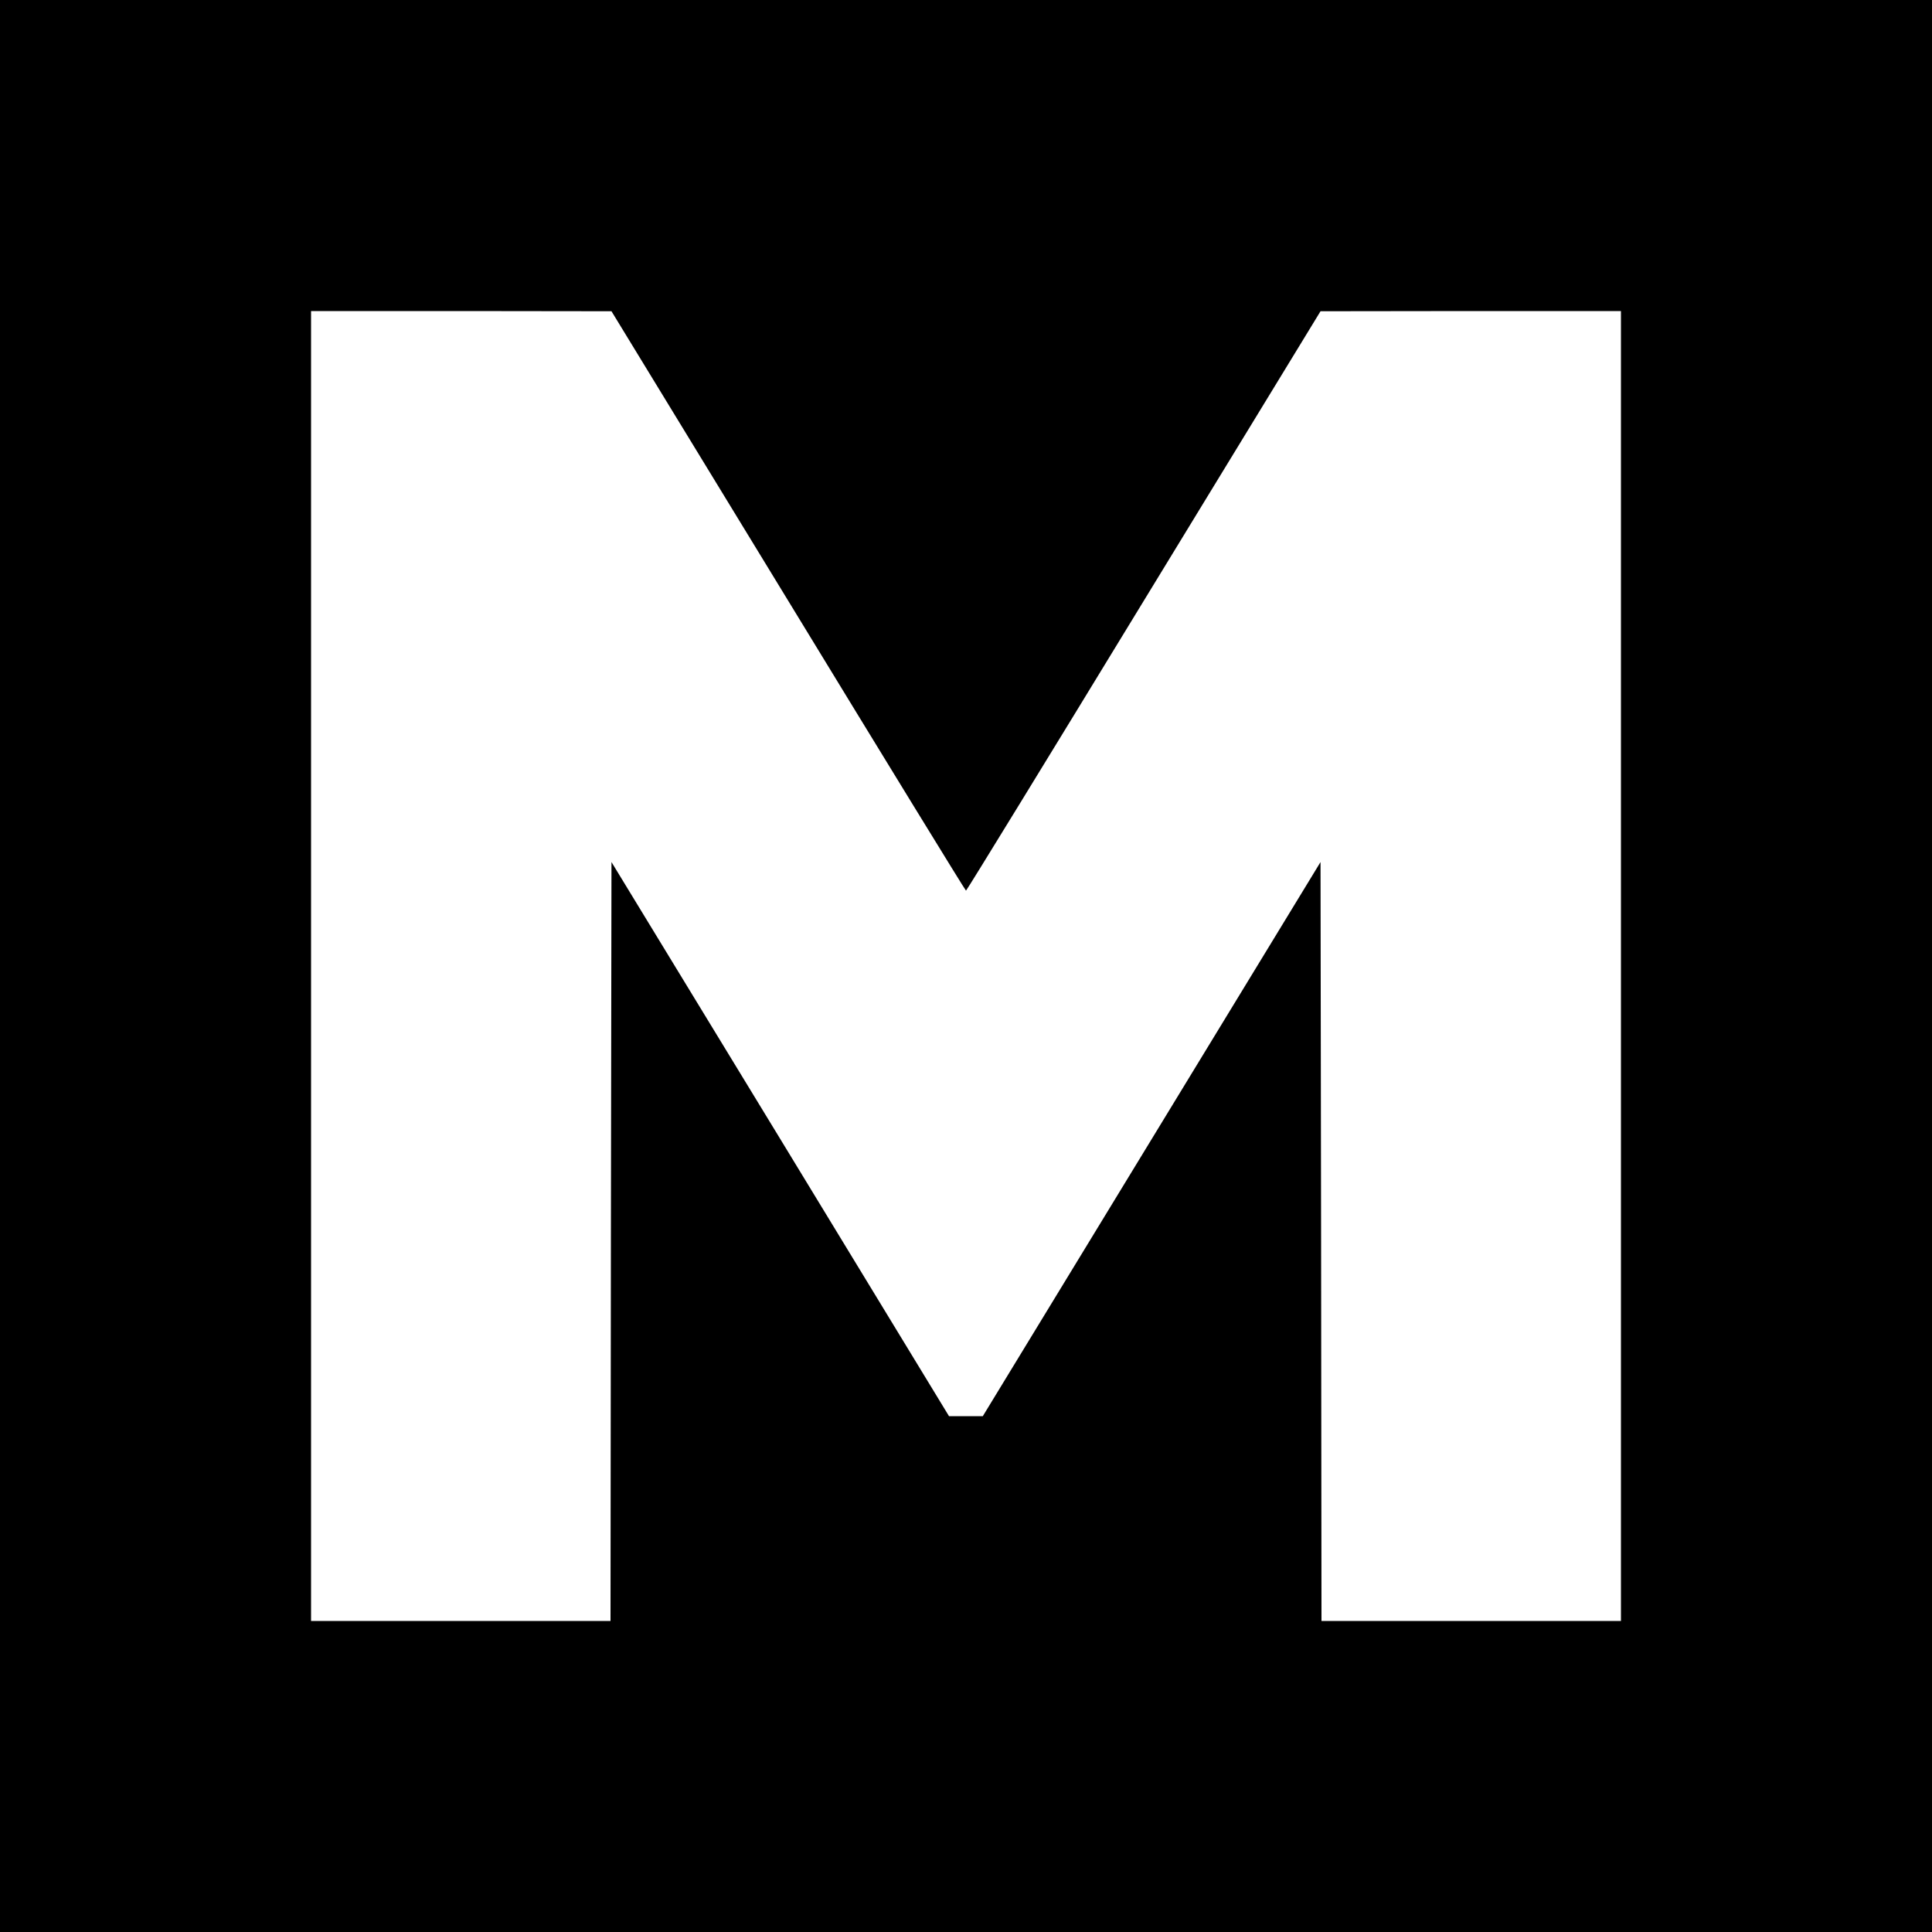
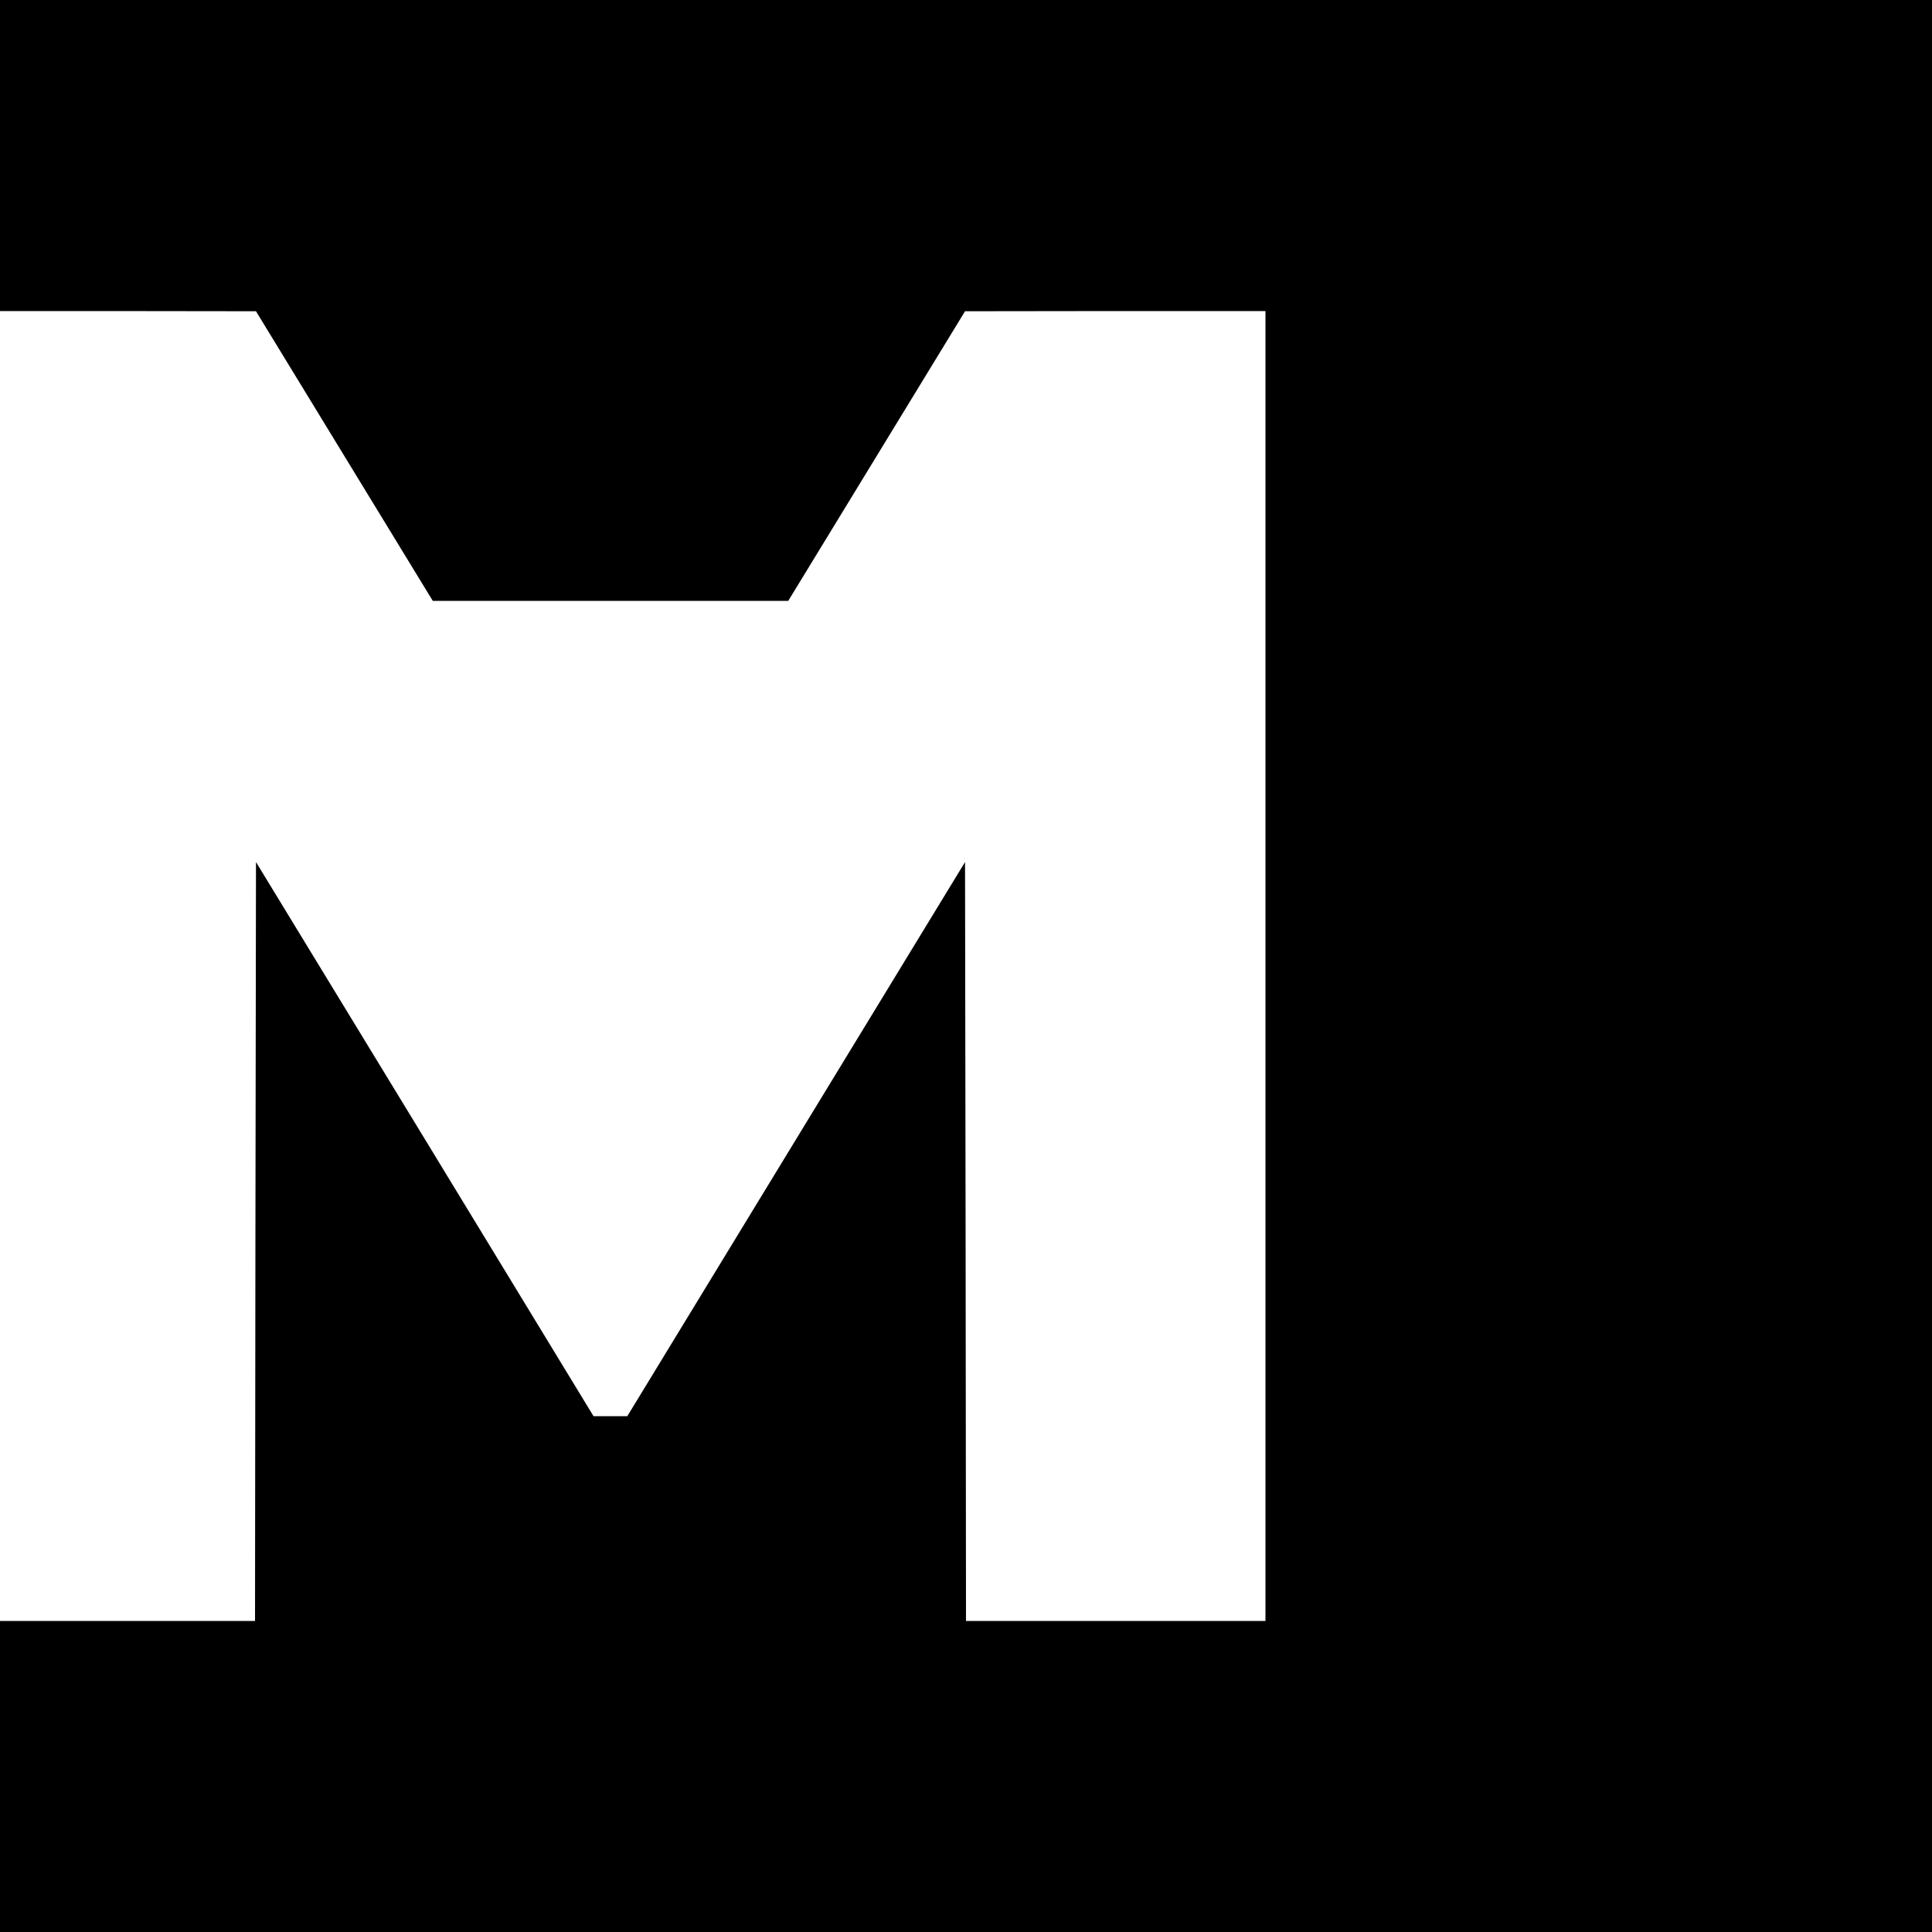
<svg xmlns="http://www.w3.org/2000/svg" version="1.0" width="1000pt" height="1000pt" viewBox="0 0 1000 1000" preserveAspectRatio="xMidYMid meet">
  <g transform="translate(0,1000) scale(0.1,-0.1)" fill="#000000" stroke="none">
-     <path d="M0 5000 l0 -5000 5000 0 5000 0 0 5000 0 5000 -5000 0 -5000 0 0 -5000z m4080 1890 c503 -825 917 -1500 920 -1500 3 0 417 675 920 1500 l915 1499 778 1 777 0 0 -3390 0 -3390 -775 0 -775 0 -2 1964 -3 1964 -874 -1434 -874 -1434 -87 0 -88 0 -873 1434 -874 1434 -3 -1964 -2 -1964 -775 0 -775 0 0 3390 0 3390 778 0 777 -1 915 -1499z" />
+     <path d="M0 5000 l0 -5000 5000 0 5000 0 0 5000 0 5000 -5000 0 -5000 0 0 -5000z m4080 1890 l915 1499 778 1 777 0 0 -3390 0 -3390 -775 0 -775 0 -2 1964 -3 1964 -874 -1434 -874 -1434 -87 0 -88 0 -873 1434 -874 1434 -3 -1964 -2 -1964 -775 0 -775 0 0 3390 0 3390 778 0 777 -1 915 -1499z" />
  </g>
</svg>